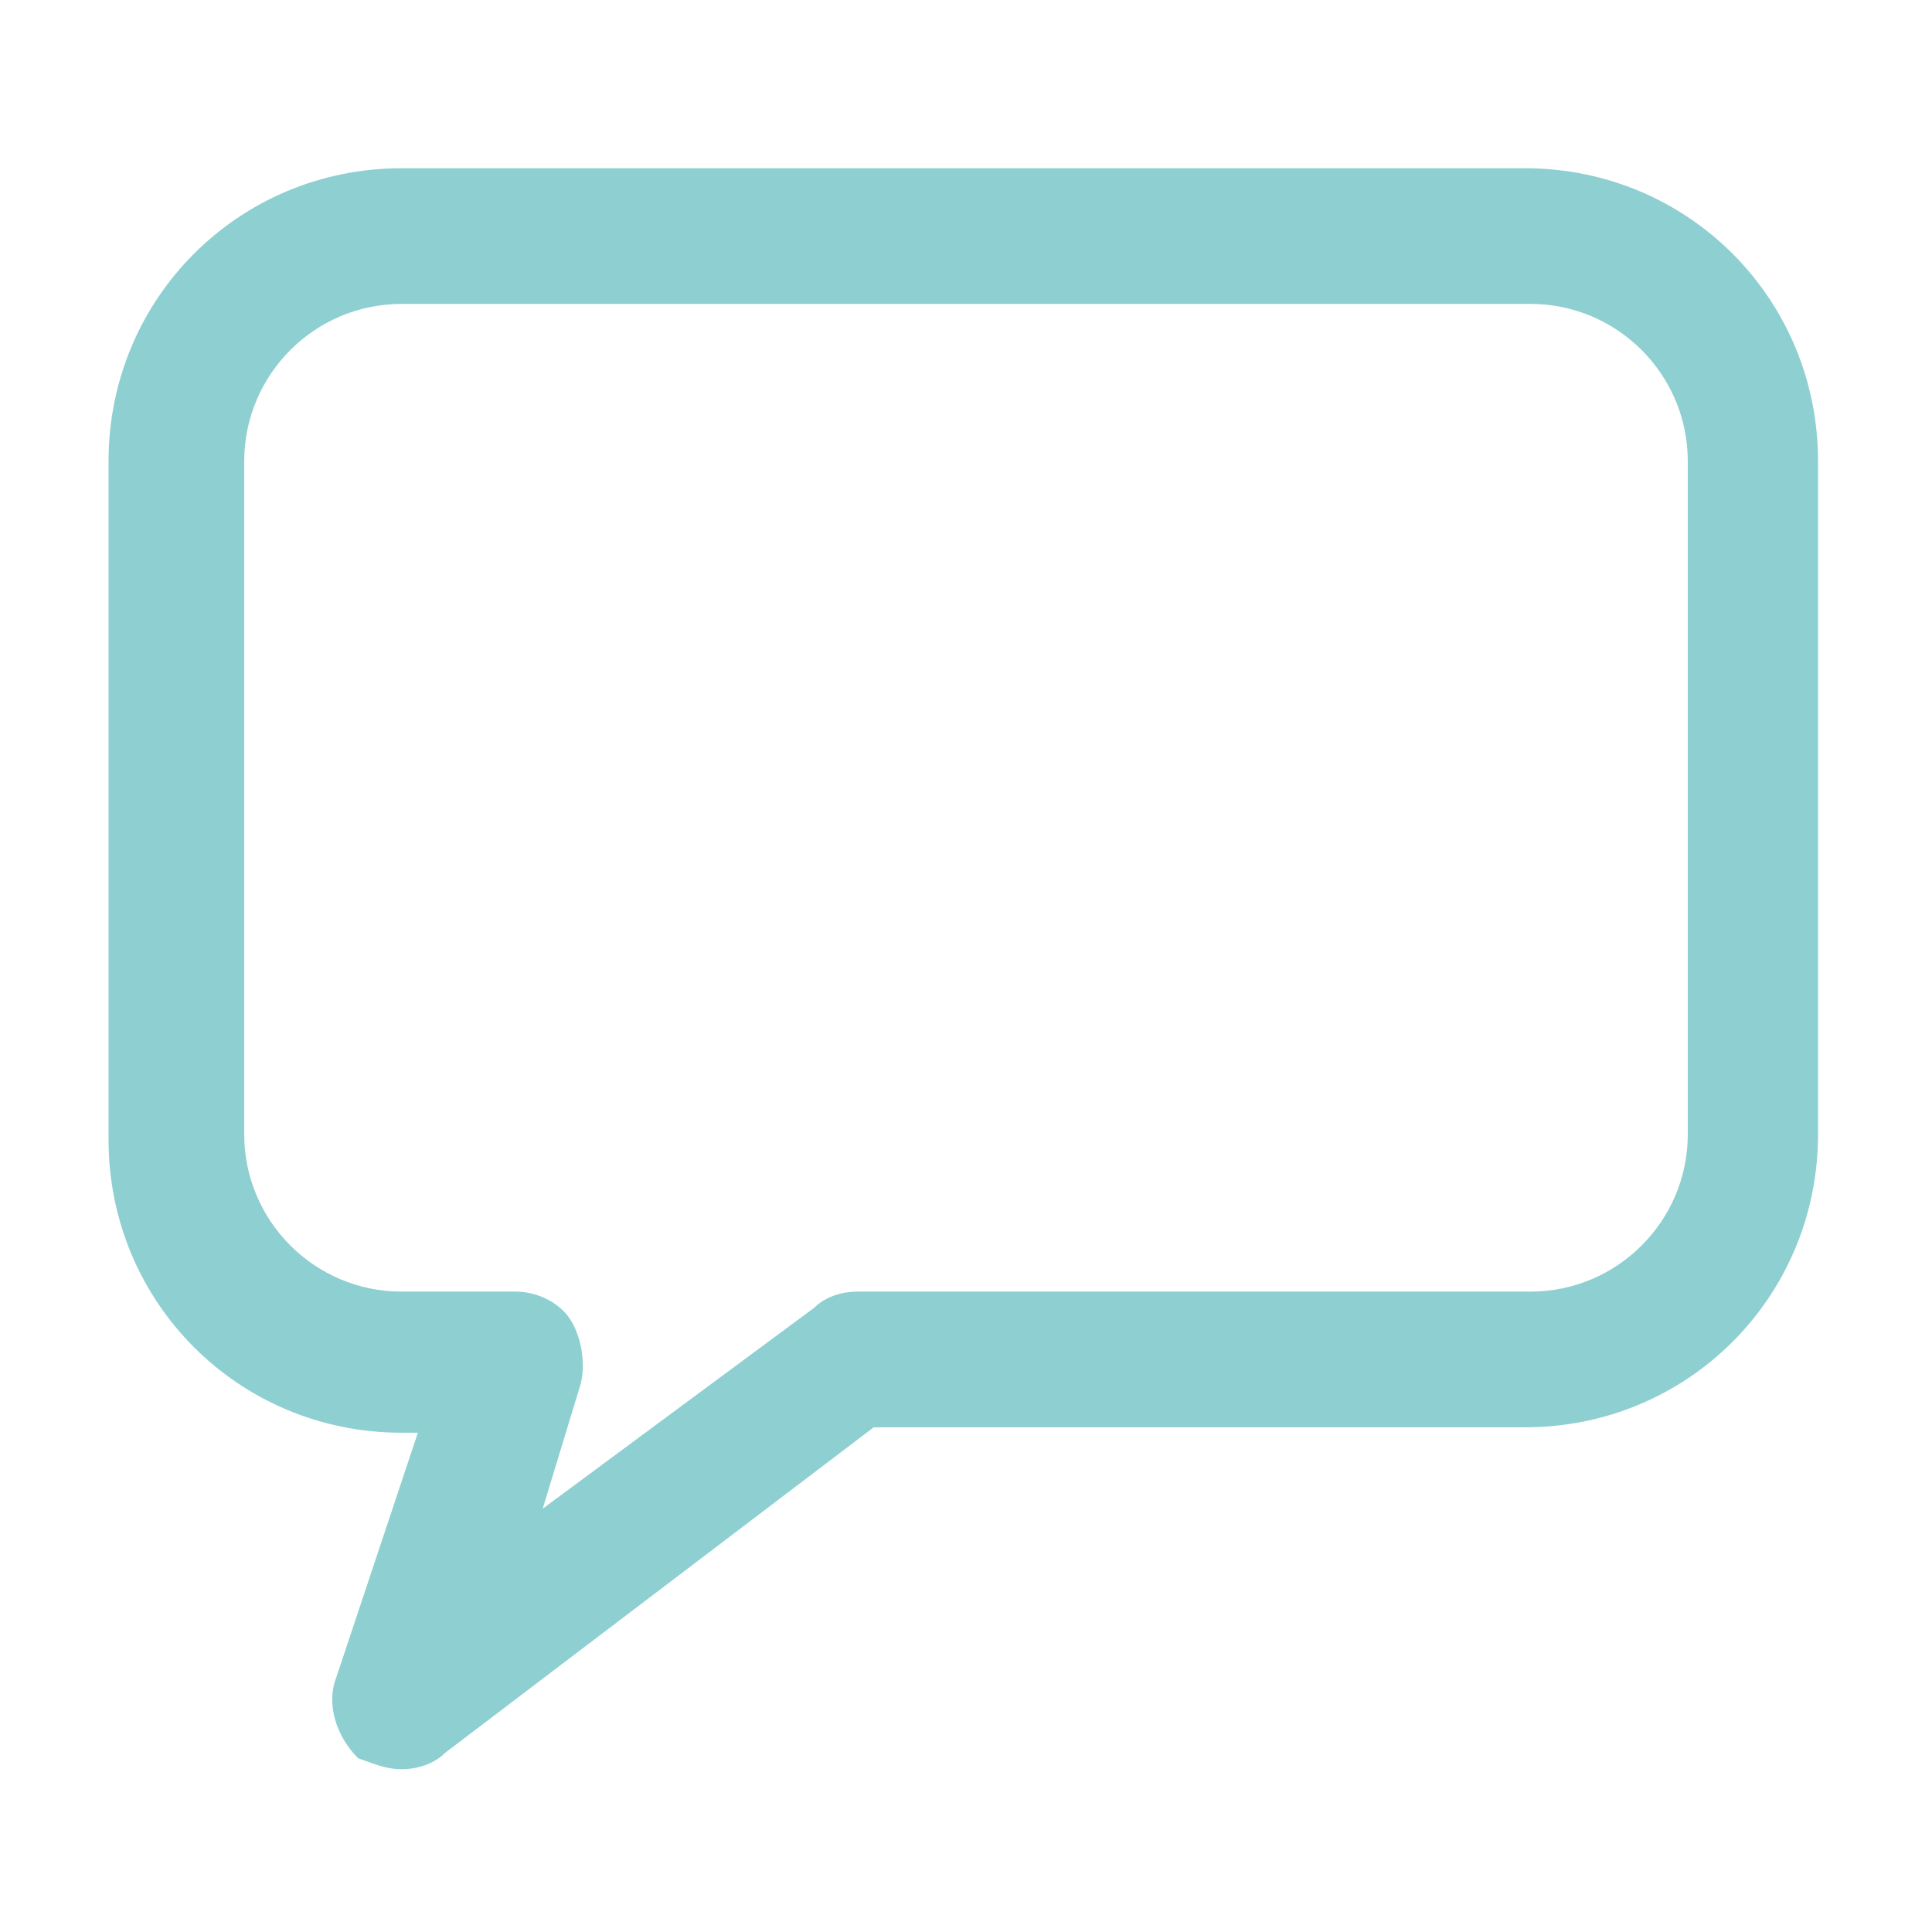
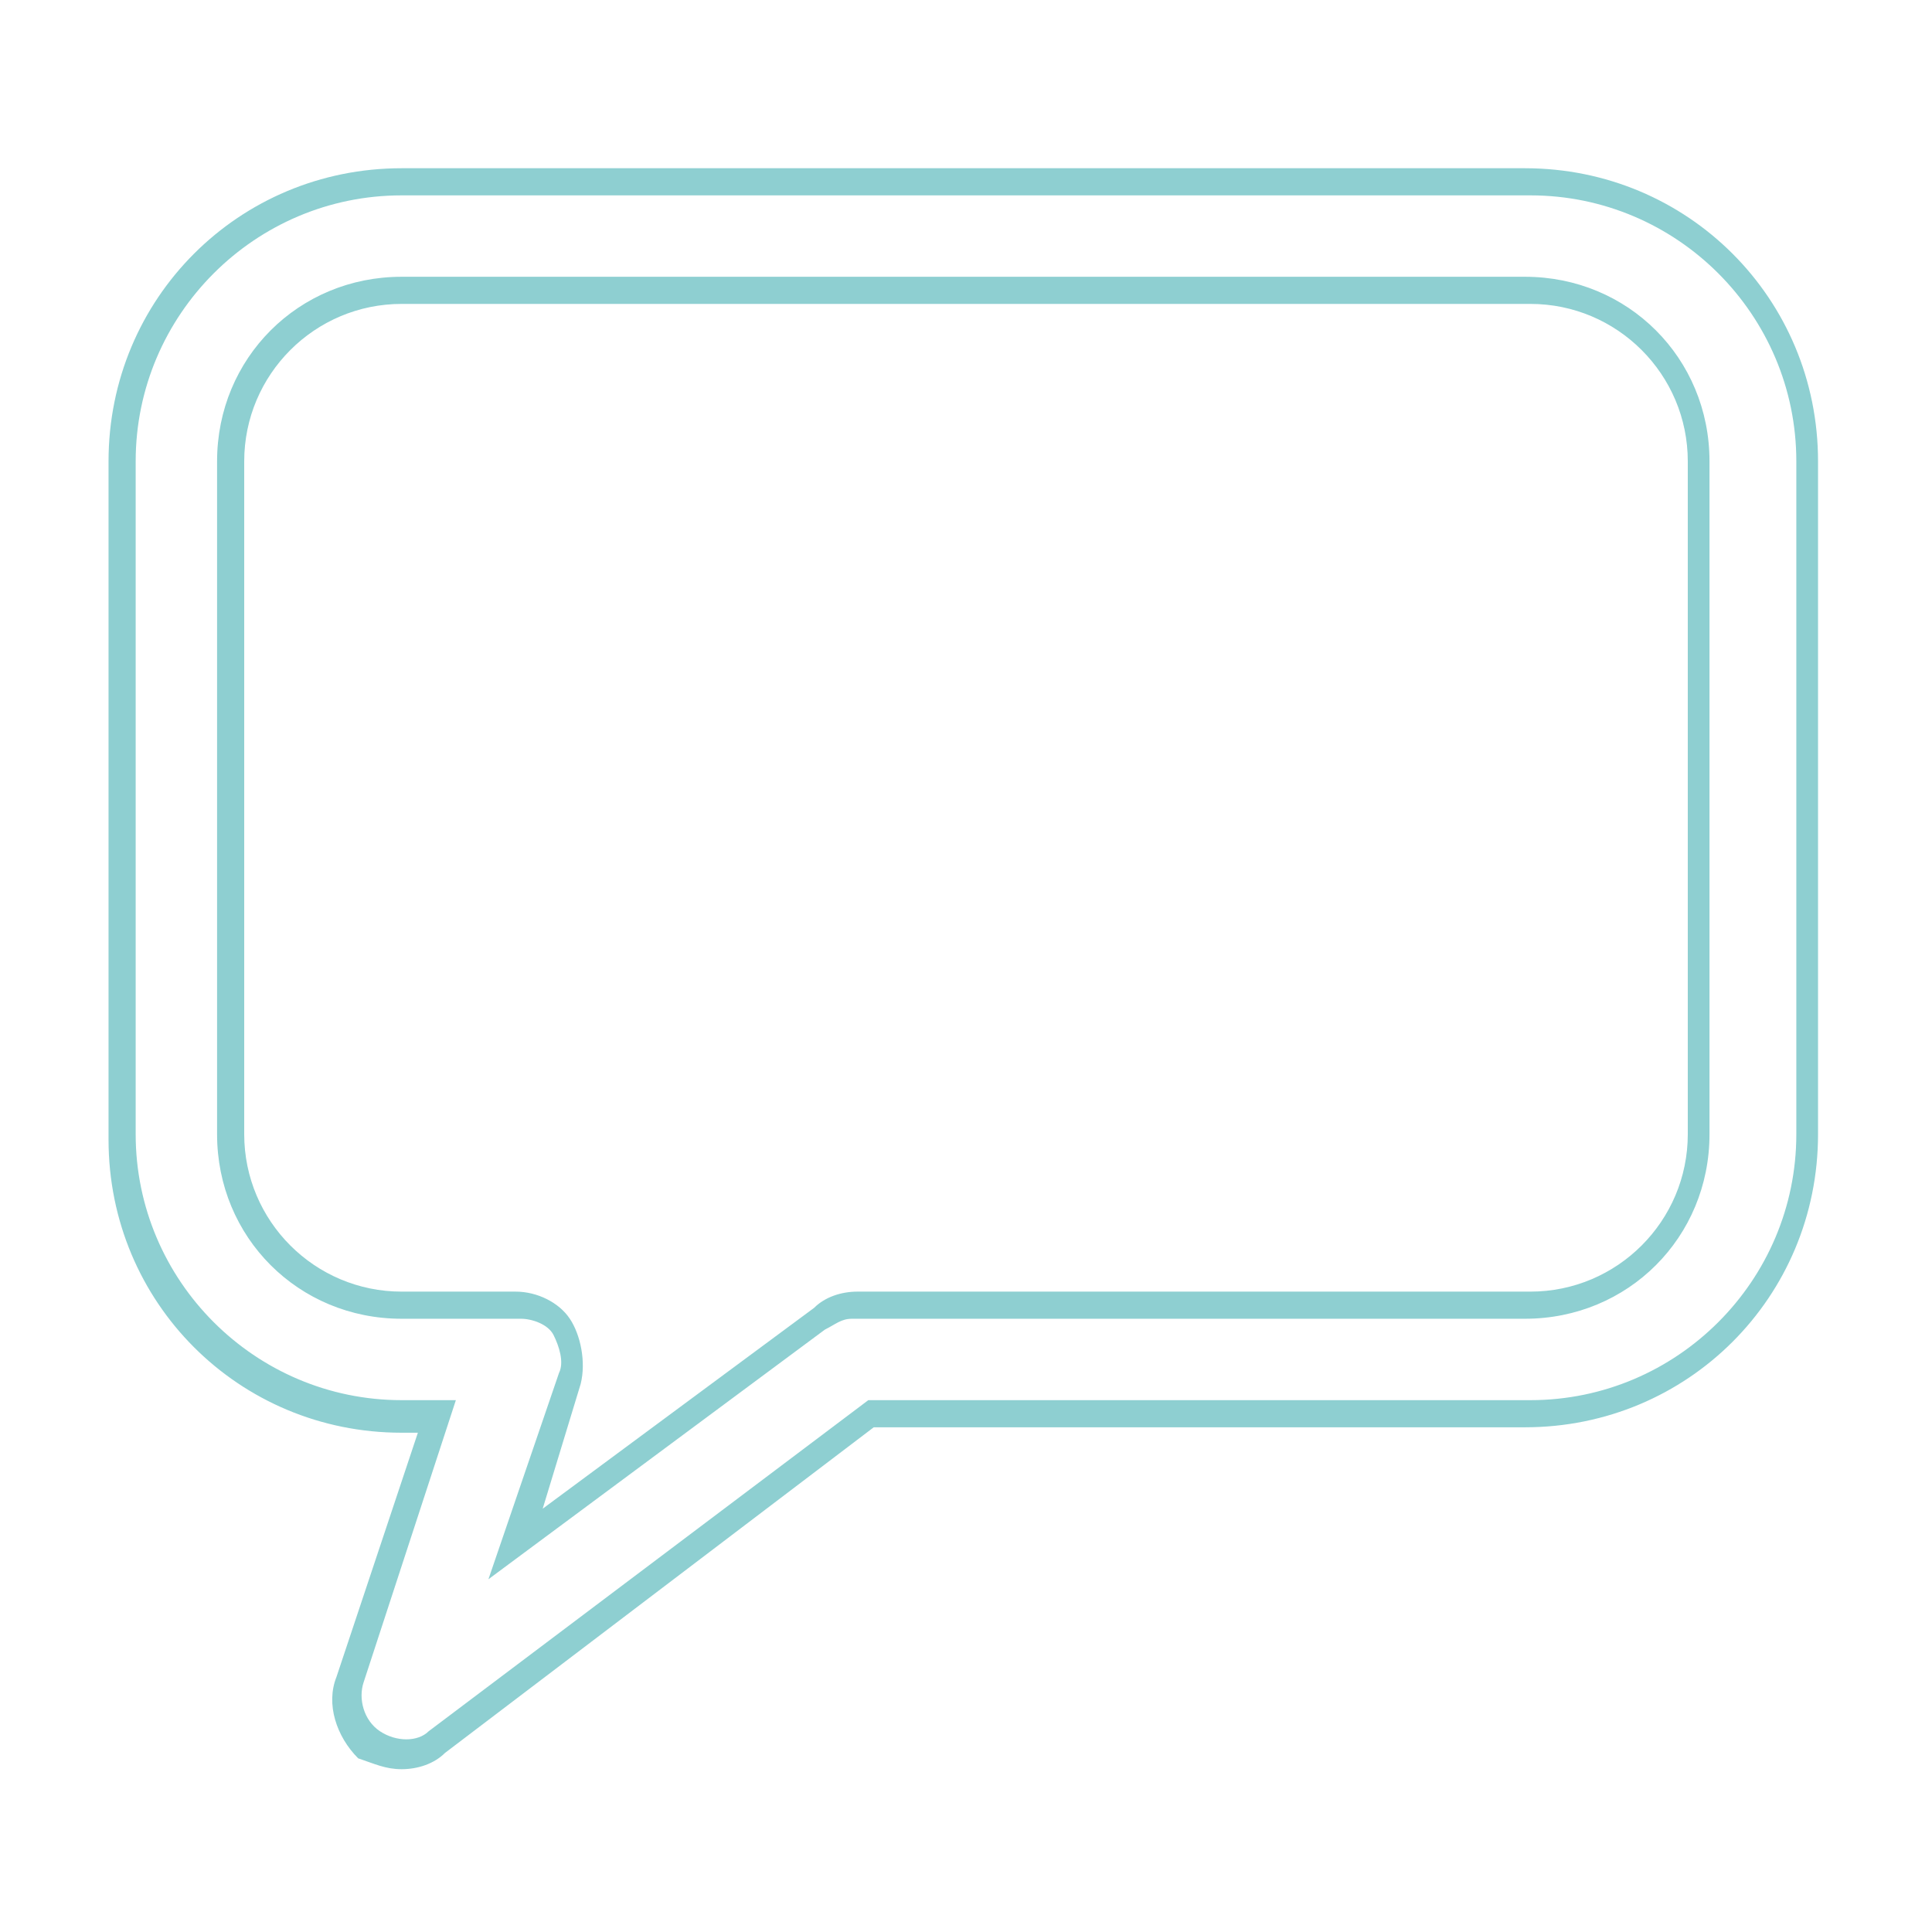
<svg xmlns="http://www.w3.org/2000/svg" class="style-svg alignnone replaced-svg svg-replaced-0" xml:space="preserve" style="enable-background:new 0 0 35.6 35.6;" viewBox="0 0 35.6 35.6" y="0px" x="0px" id="Layer_1">
  <style type="text/css">	.st0{fill:#8ECFD1;}</style>
  <g>
-     <path d="M28.2,3.3H7.4c-2.9,0-5.2,2.3-5.2,5.2v12.4c0,2.9,2.3,5.2,5.2,5.2h0.6l-1.6,4.9c-0.1,0.4,0,0.9,0.4,1.2  c0.2,0.1,0.4,0.2,0.6,0.2c0.2,0,0.4-0.1,0.6-0.2l8-6h12.1c2.9,0,5.2-2.3,5.2-5.2V8.5C33.3,5.6,31,3.3,28.2,3.3 M31.3,20.9  c0,1.7-1.4,3.1-3.1,3.1H15.7c-0.2,0-0.4,0.1-0.6,0.2l-5.6,4.2l1-3.1c0.1-0.3,0.1-0.7-0.1-0.9C10.2,24.2,9.9,24,9.5,24H7.4  c-1.7,0-3.1-1.4-3.1-3.1V8.5c0-1.7,1.4-3.1,3.1-3.1h20.7c1.7,0,3.1,1.4,3.1,3.1V20.9z" class="st0" />
    <path d="M7.4,32.6c-0.3,0-0.5-0.1-0.8-0.2C6.2,32,6,31.4,6.2,30.9l1.5-4.5H7.4c-3,0-5.4-2.4-5.4-5.4V8.5  c0-3,2.4-5.4,5.4-5.4h20.7c3,0,5.4,2.4,5.4,5.4v12.4c0,3-2.4,5.4-5.4,5.4h-12l-7.9,6C8,32.5,7.7,32.6,7.4,32.6z M7.4,3.6  c-2.7,0-4.9,2.2-4.9,4.9v12.4c0,2.7,2.2,4.9,4.9,4.9h1L6.7,31c-0.1,0.3,0,0.7,0.3,0.9c0.3,0.2,0.7,0.2,0.9,0l8.1-6.1h12.2  c2.7,0,4.9-2.2,4.9-4.9V8.5c0-2.7-2.2-4.9-4.9-4.9H7.4z M9,29.1l1.3-3.8c0.1-0.2,0-0.5-0.1-0.7c-0.1-0.2-0.4-0.3-0.6-0.3H7.4  c-1.9,0-3.4-1.5-3.4-3.4V8.5c0-1.9,1.5-3.4,3.4-3.4h20.7c1.9,0,3.4,1.5,3.4,3.4v12.4c0,1.9-1.5,3.4-3.4,3.4H15.7  c-0.2,0-0.3,0.1-0.5,0.2L9,29.1z M7.4,5.6c-1.6,0-2.9,1.3-2.9,2.9v12.4c0,1.6,1.3,2.9,2.9,2.9h2.1c0.4,0,0.8,0.2,1,0.5  c0.2,0.3,0.3,0.8,0.2,1.2L10,27.8l5-3.7c0.2-0.2,0.5-0.3,0.8-0.3h12.4c1.6,0,2.9-1.3,2.9-2.9V8.5c0-1.6-1.3-2.9-2.9-2.9H7.4z" class="st0" />
  </g>
</svg>